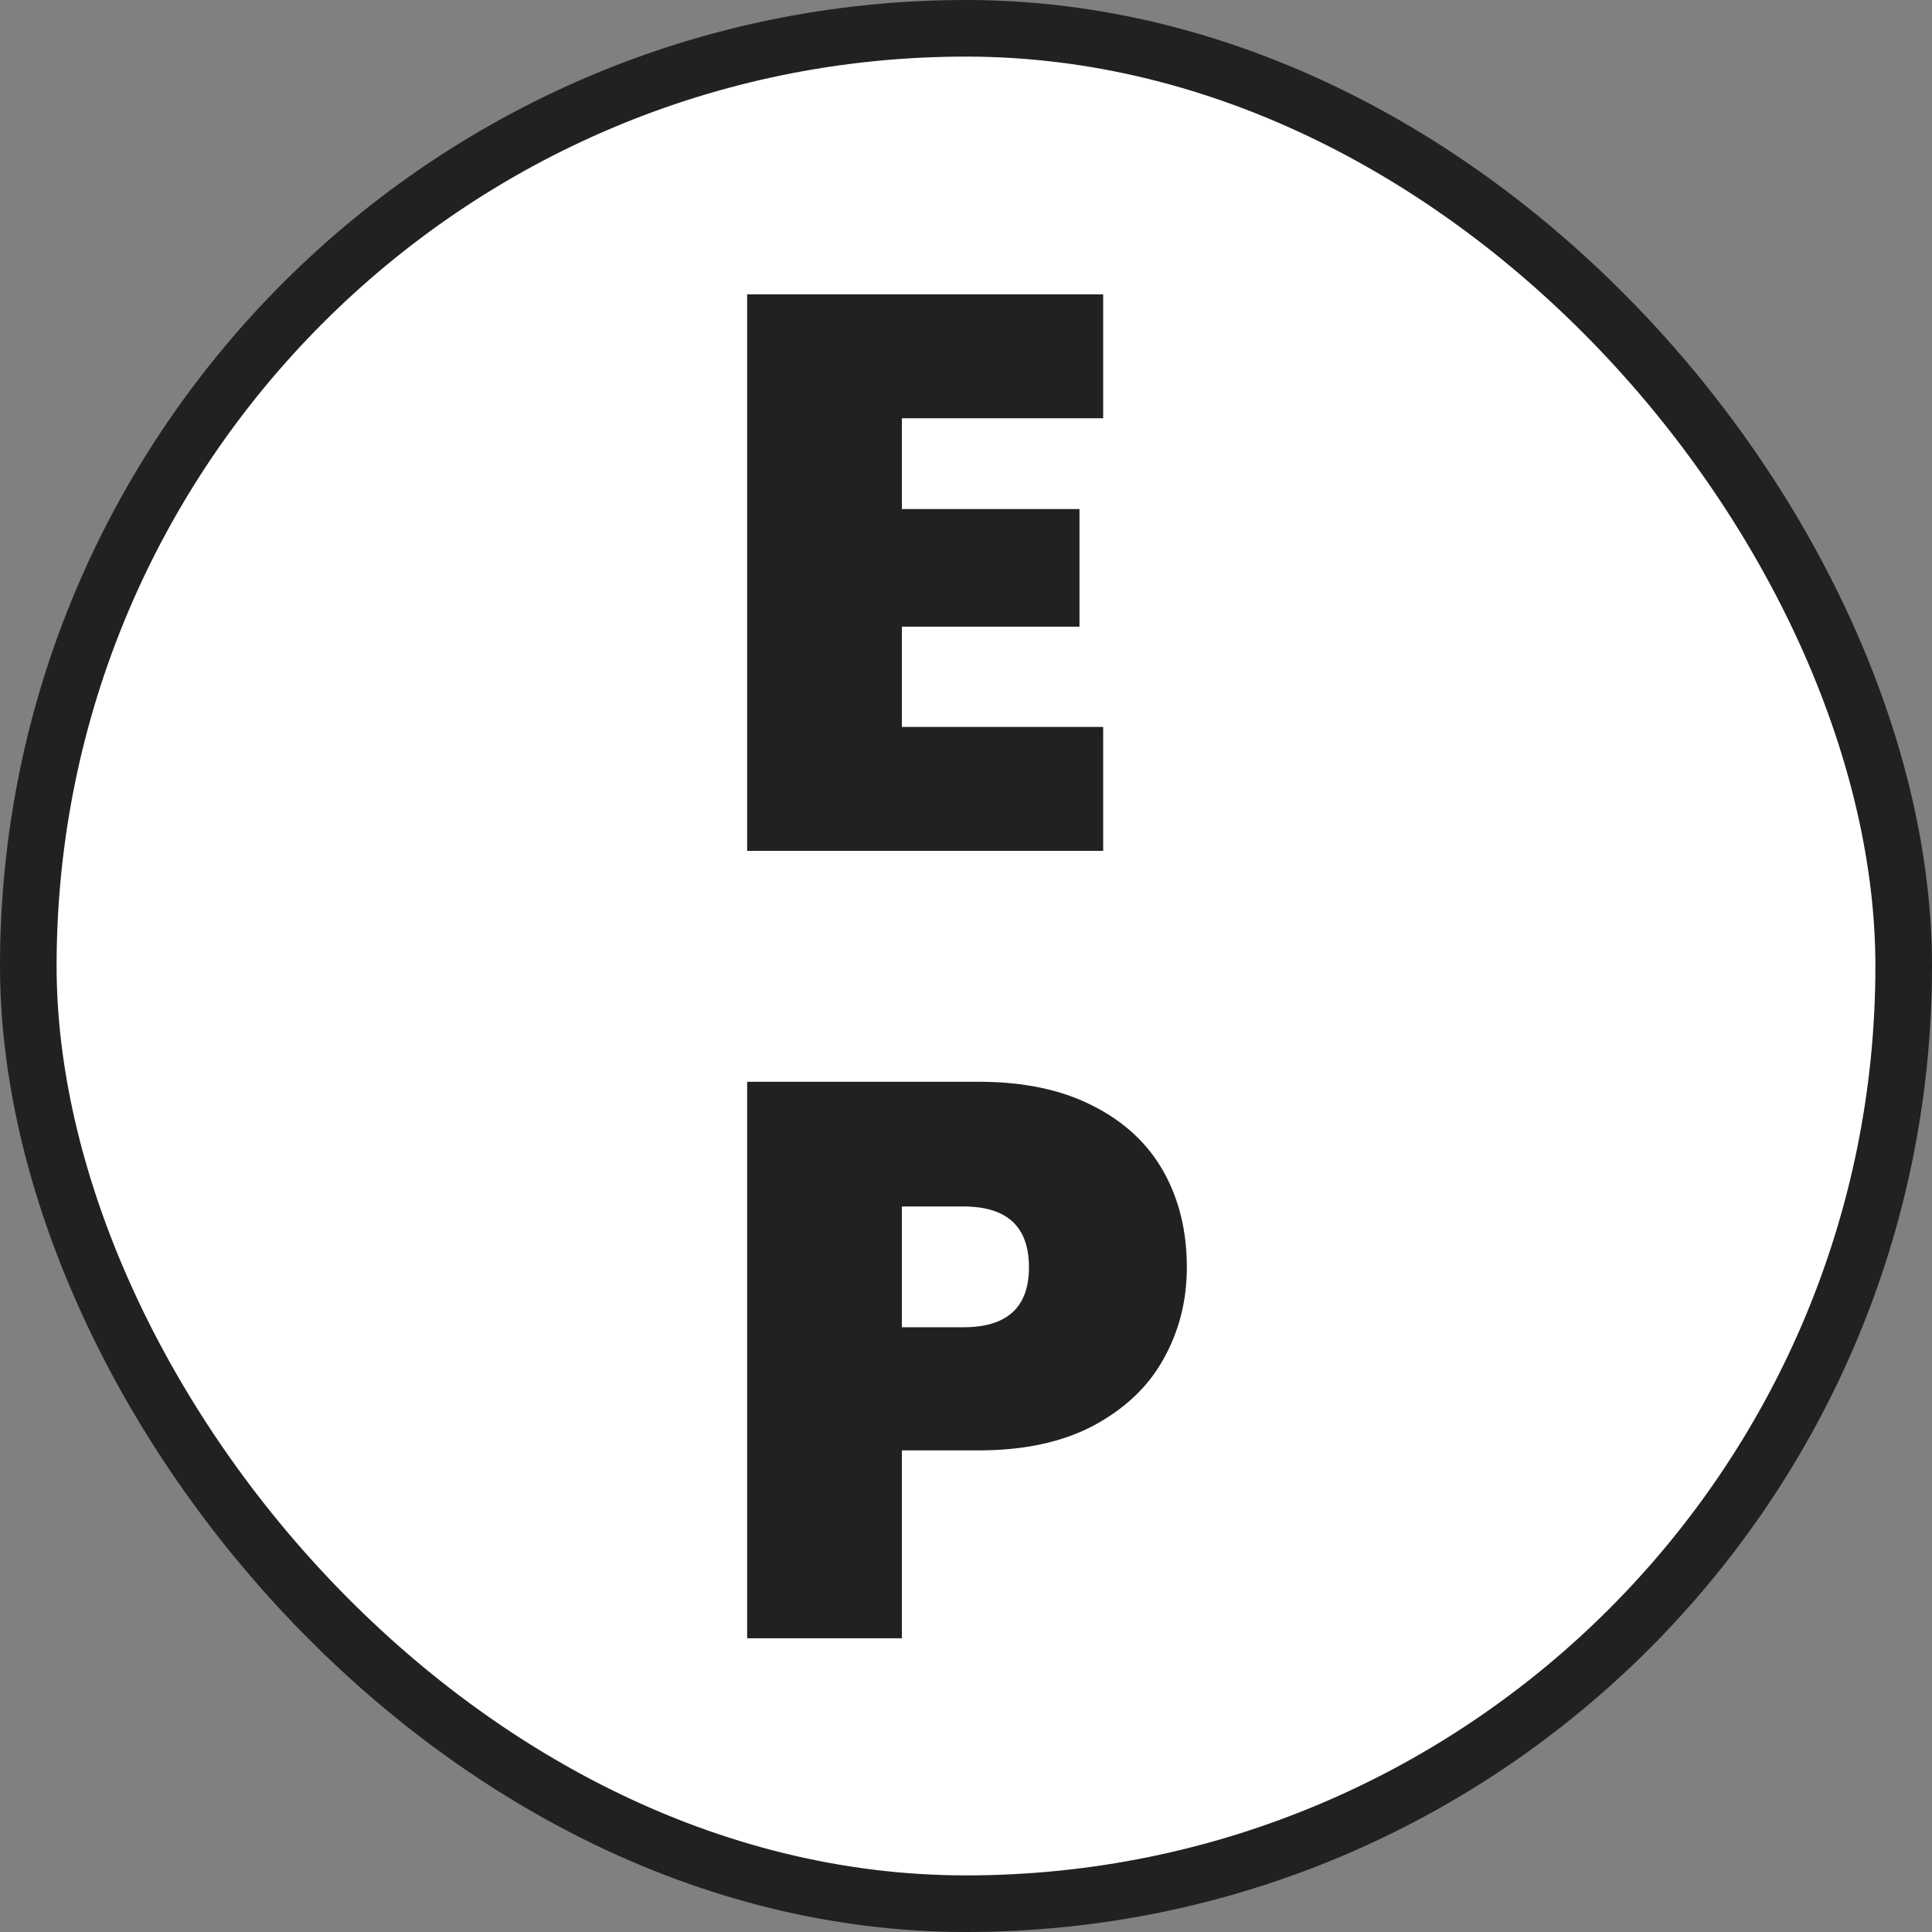
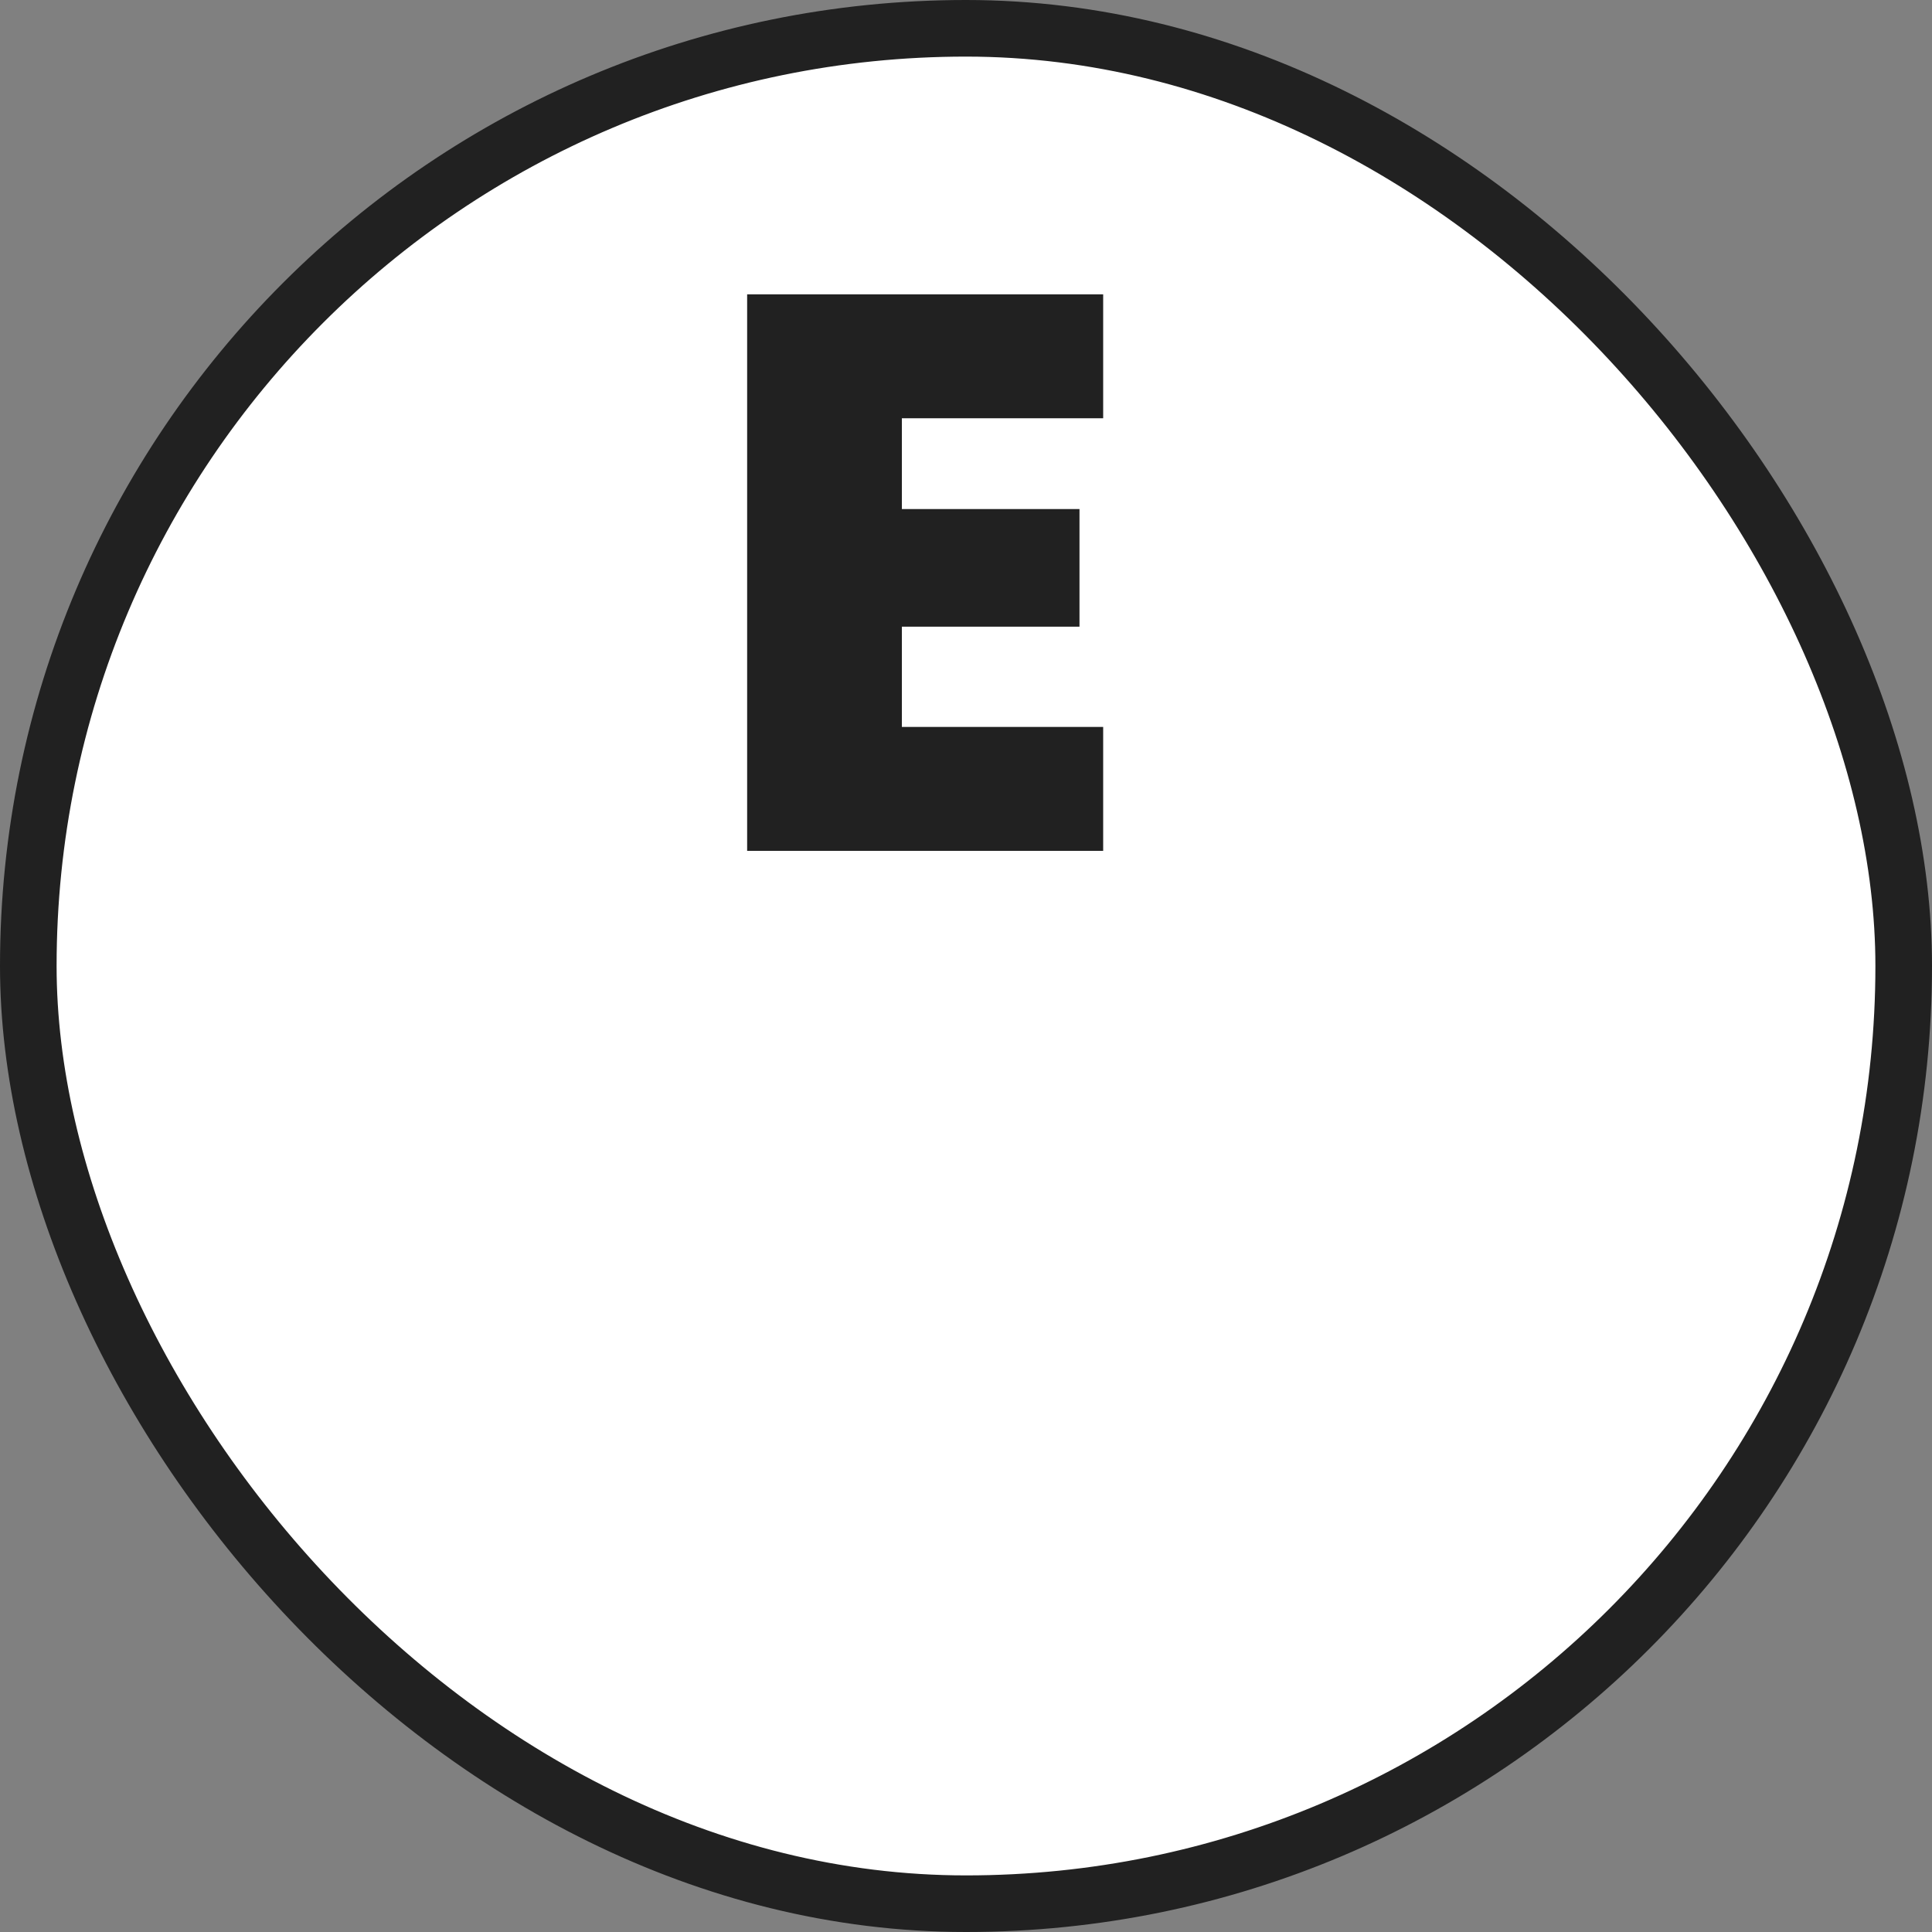
<svg xmlns="http://www.w3.org/2000/svg" width="512" height="512" viewBox="0 0 512 512" fill="none">
  <rect x="0" y="0" width="512" height="512" fill="#808080" stroke="none" />
  <rect x="7.5" y="7.5" width="497" height="497" rx="248.5" fill="white" stroke="#212121" stroke-width="15" />
-   <path d="M314.527 335.837C314.527 344.763 312.435 352.922 308.251 360.314C304.206 367.566 298 373.424 289.631 377.887C281.403 382.21 271.291 384.372 259.297 384.372H239.004V434.163H198V286.674H259.297C271.152 286.674 281.194 288.766 289.422 292.95C297.79 297.134 304.067 302.922 308.251 310.314C312.435 317.706 314.527 326.213 314.527 335.837ZM255.322 351.736C266.898 351.736 272.686 346.436 272.686 335.837C272.686 325.097 266.898 319.728 255.322 319.728H239.004V351.736H255.322Z" fill="#212121" />
  <path d="M239.004 110.845V134.904H286.075V166.075H239.004V192.644H292.351V225.489H198V78H292.351V110.845H239.004Z" fill="#212121" />
</svg>